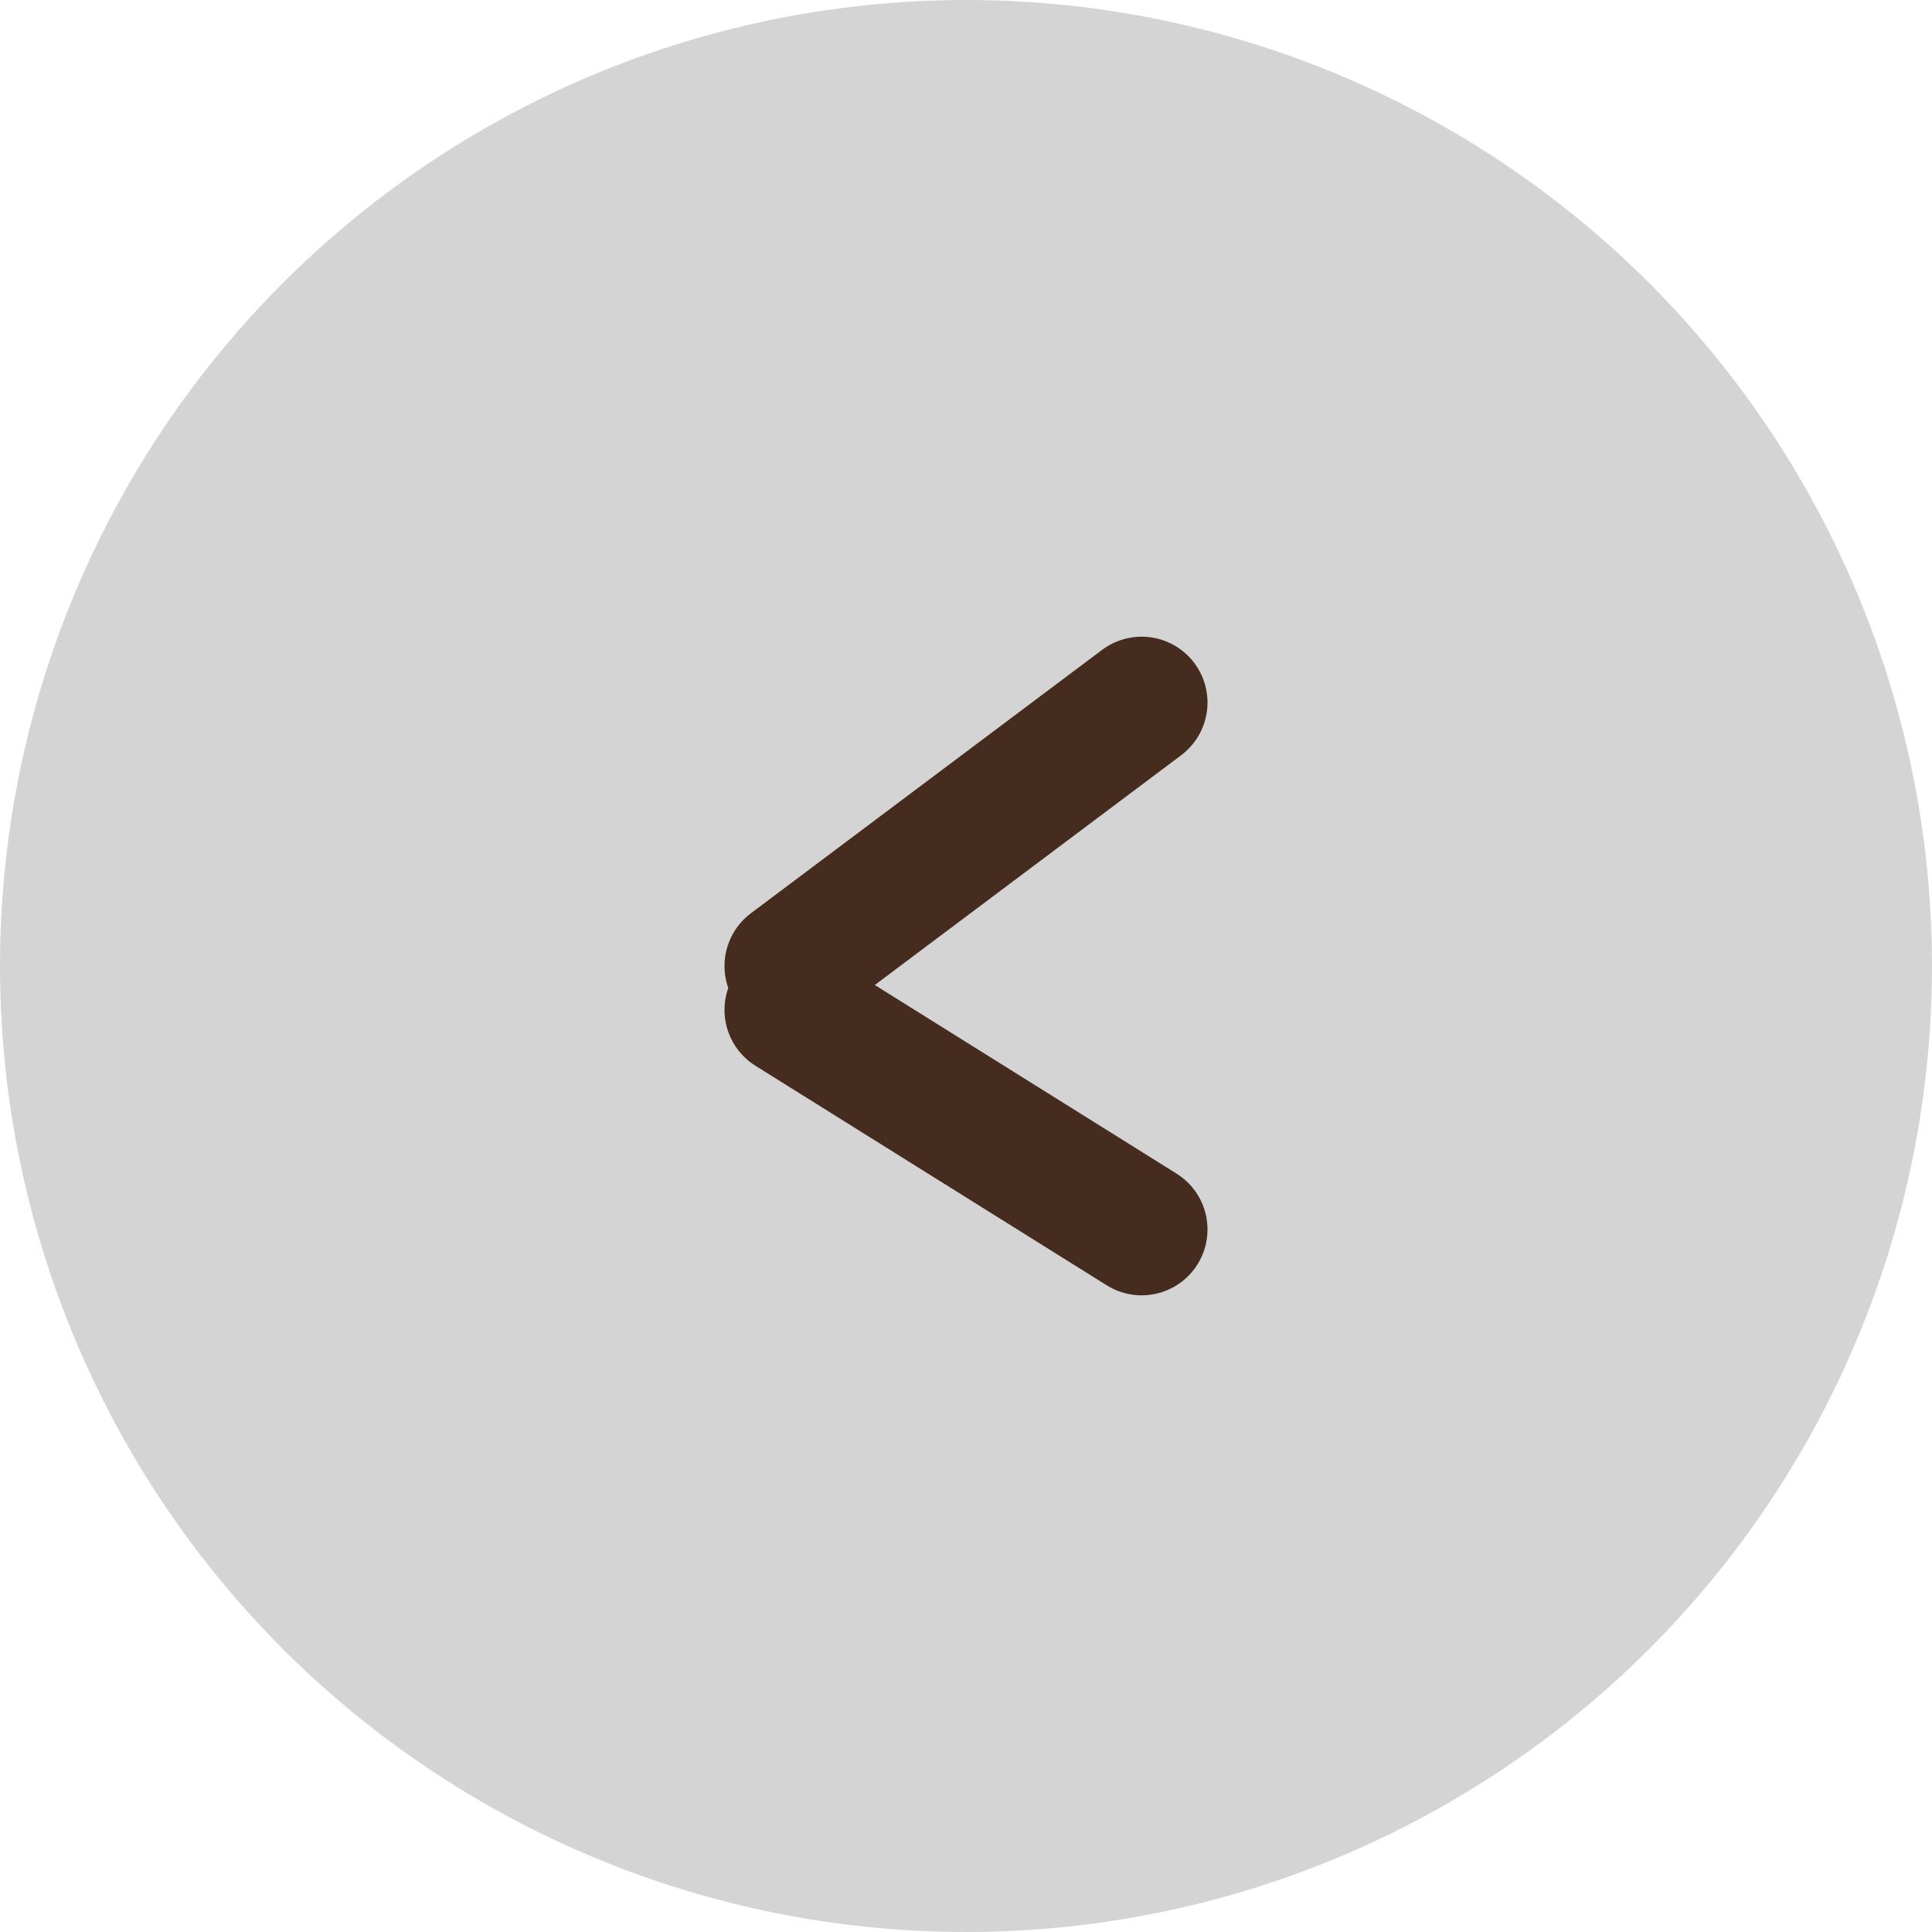
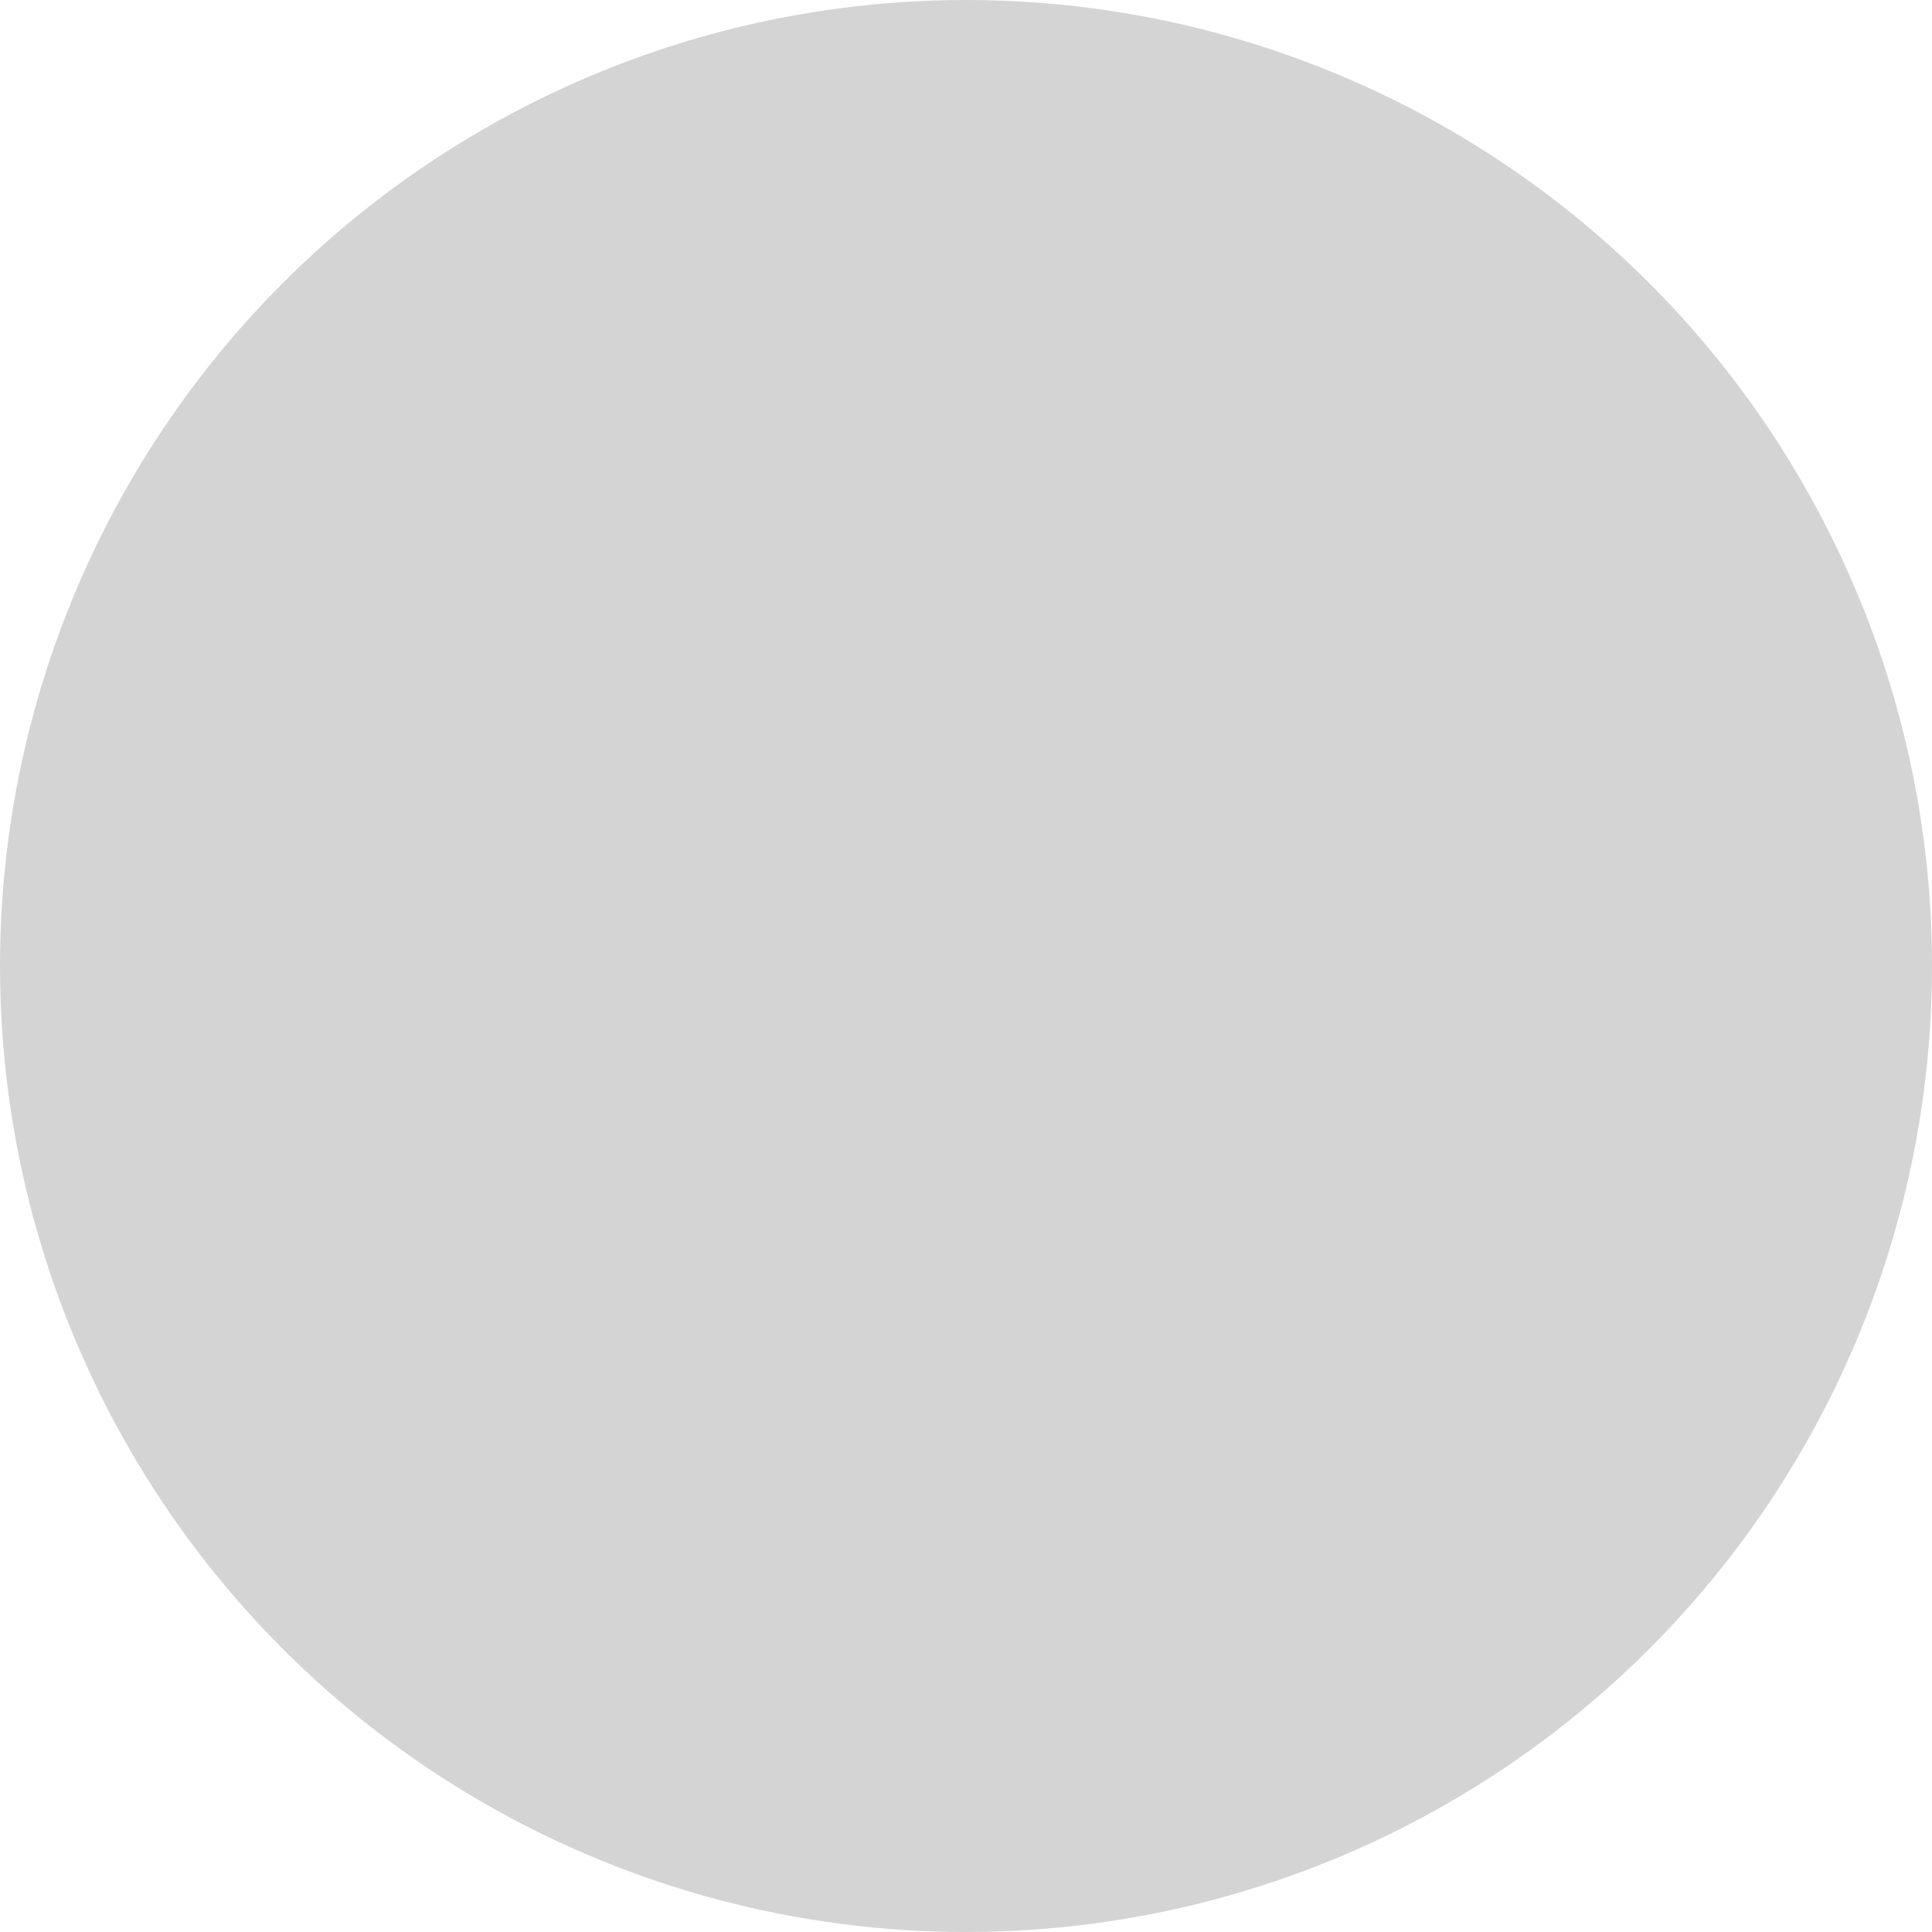
<svg xmlns="http://www.w3.org/2000/svg" width="44" height="44" viewBox="0 0 44 44" fill="none">
  <title>Previous</title>
  <circle cx="22" cy="22" r="22" fill="#d4d4d4" />
-   <path d="M 26 16 L 18 22 M 18 23 L 26 28" stroke="#452c1e" stroke-width="3" stroke-linecap="round" />
</svg>